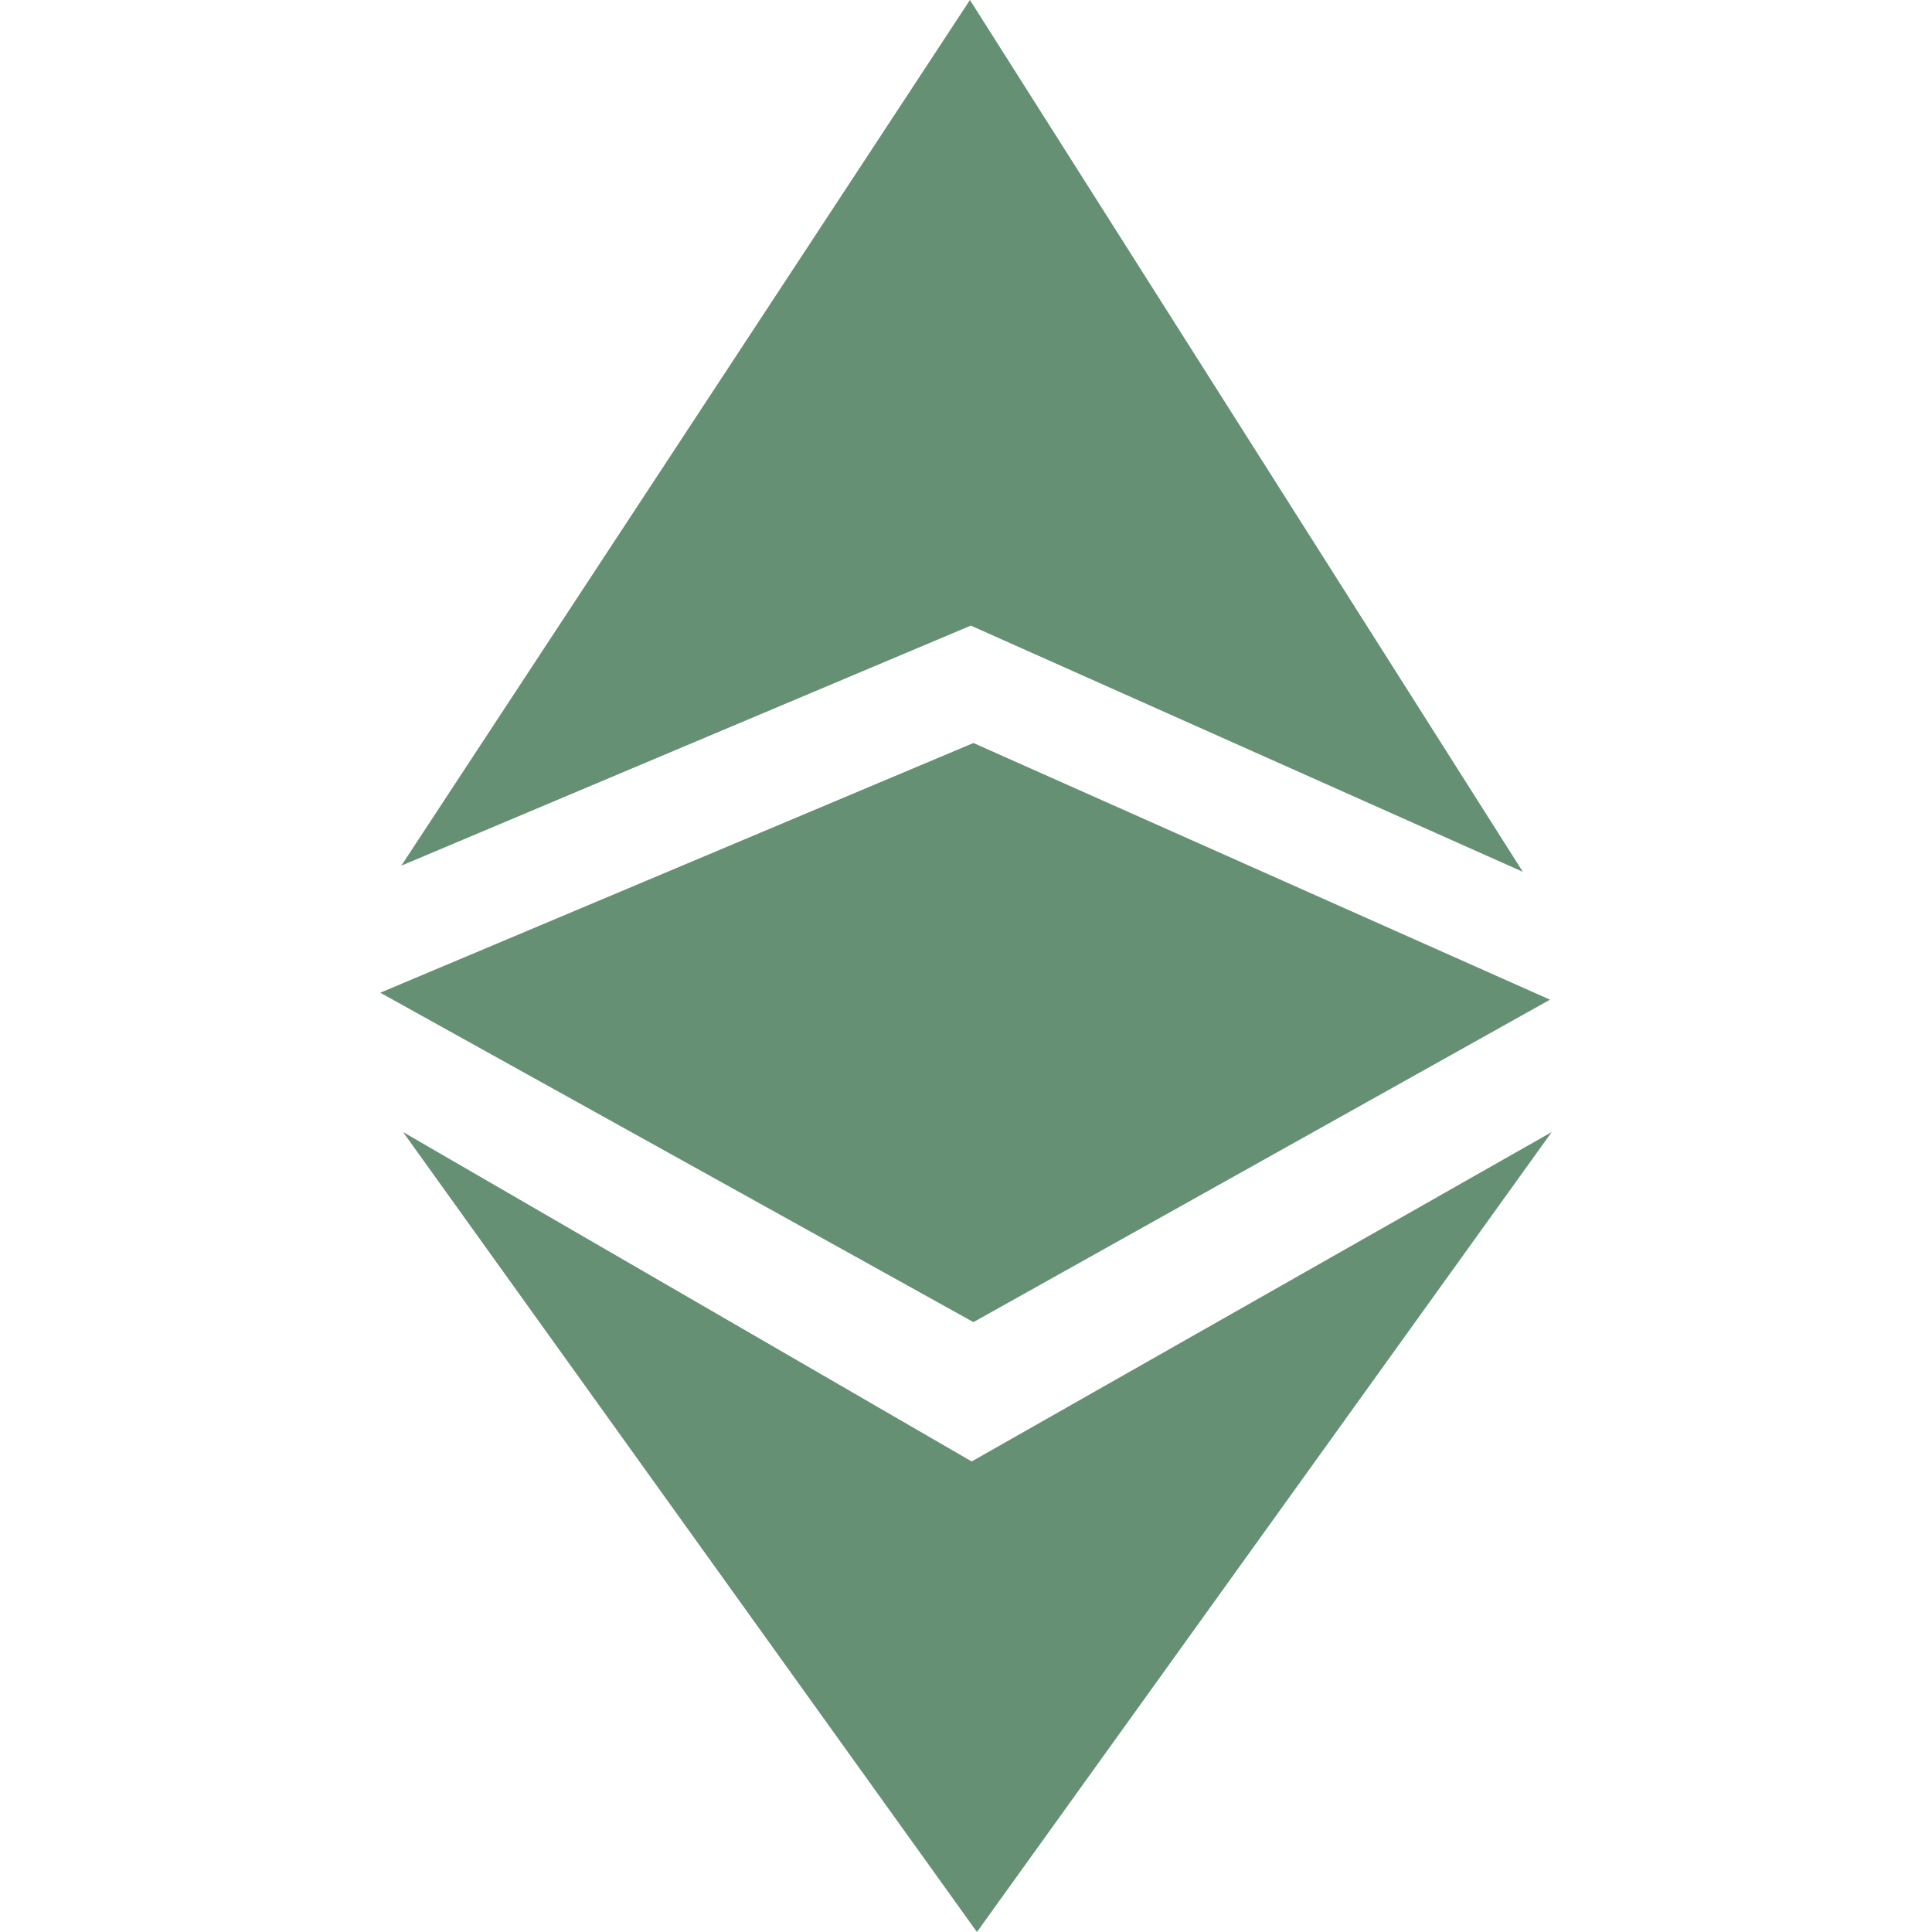
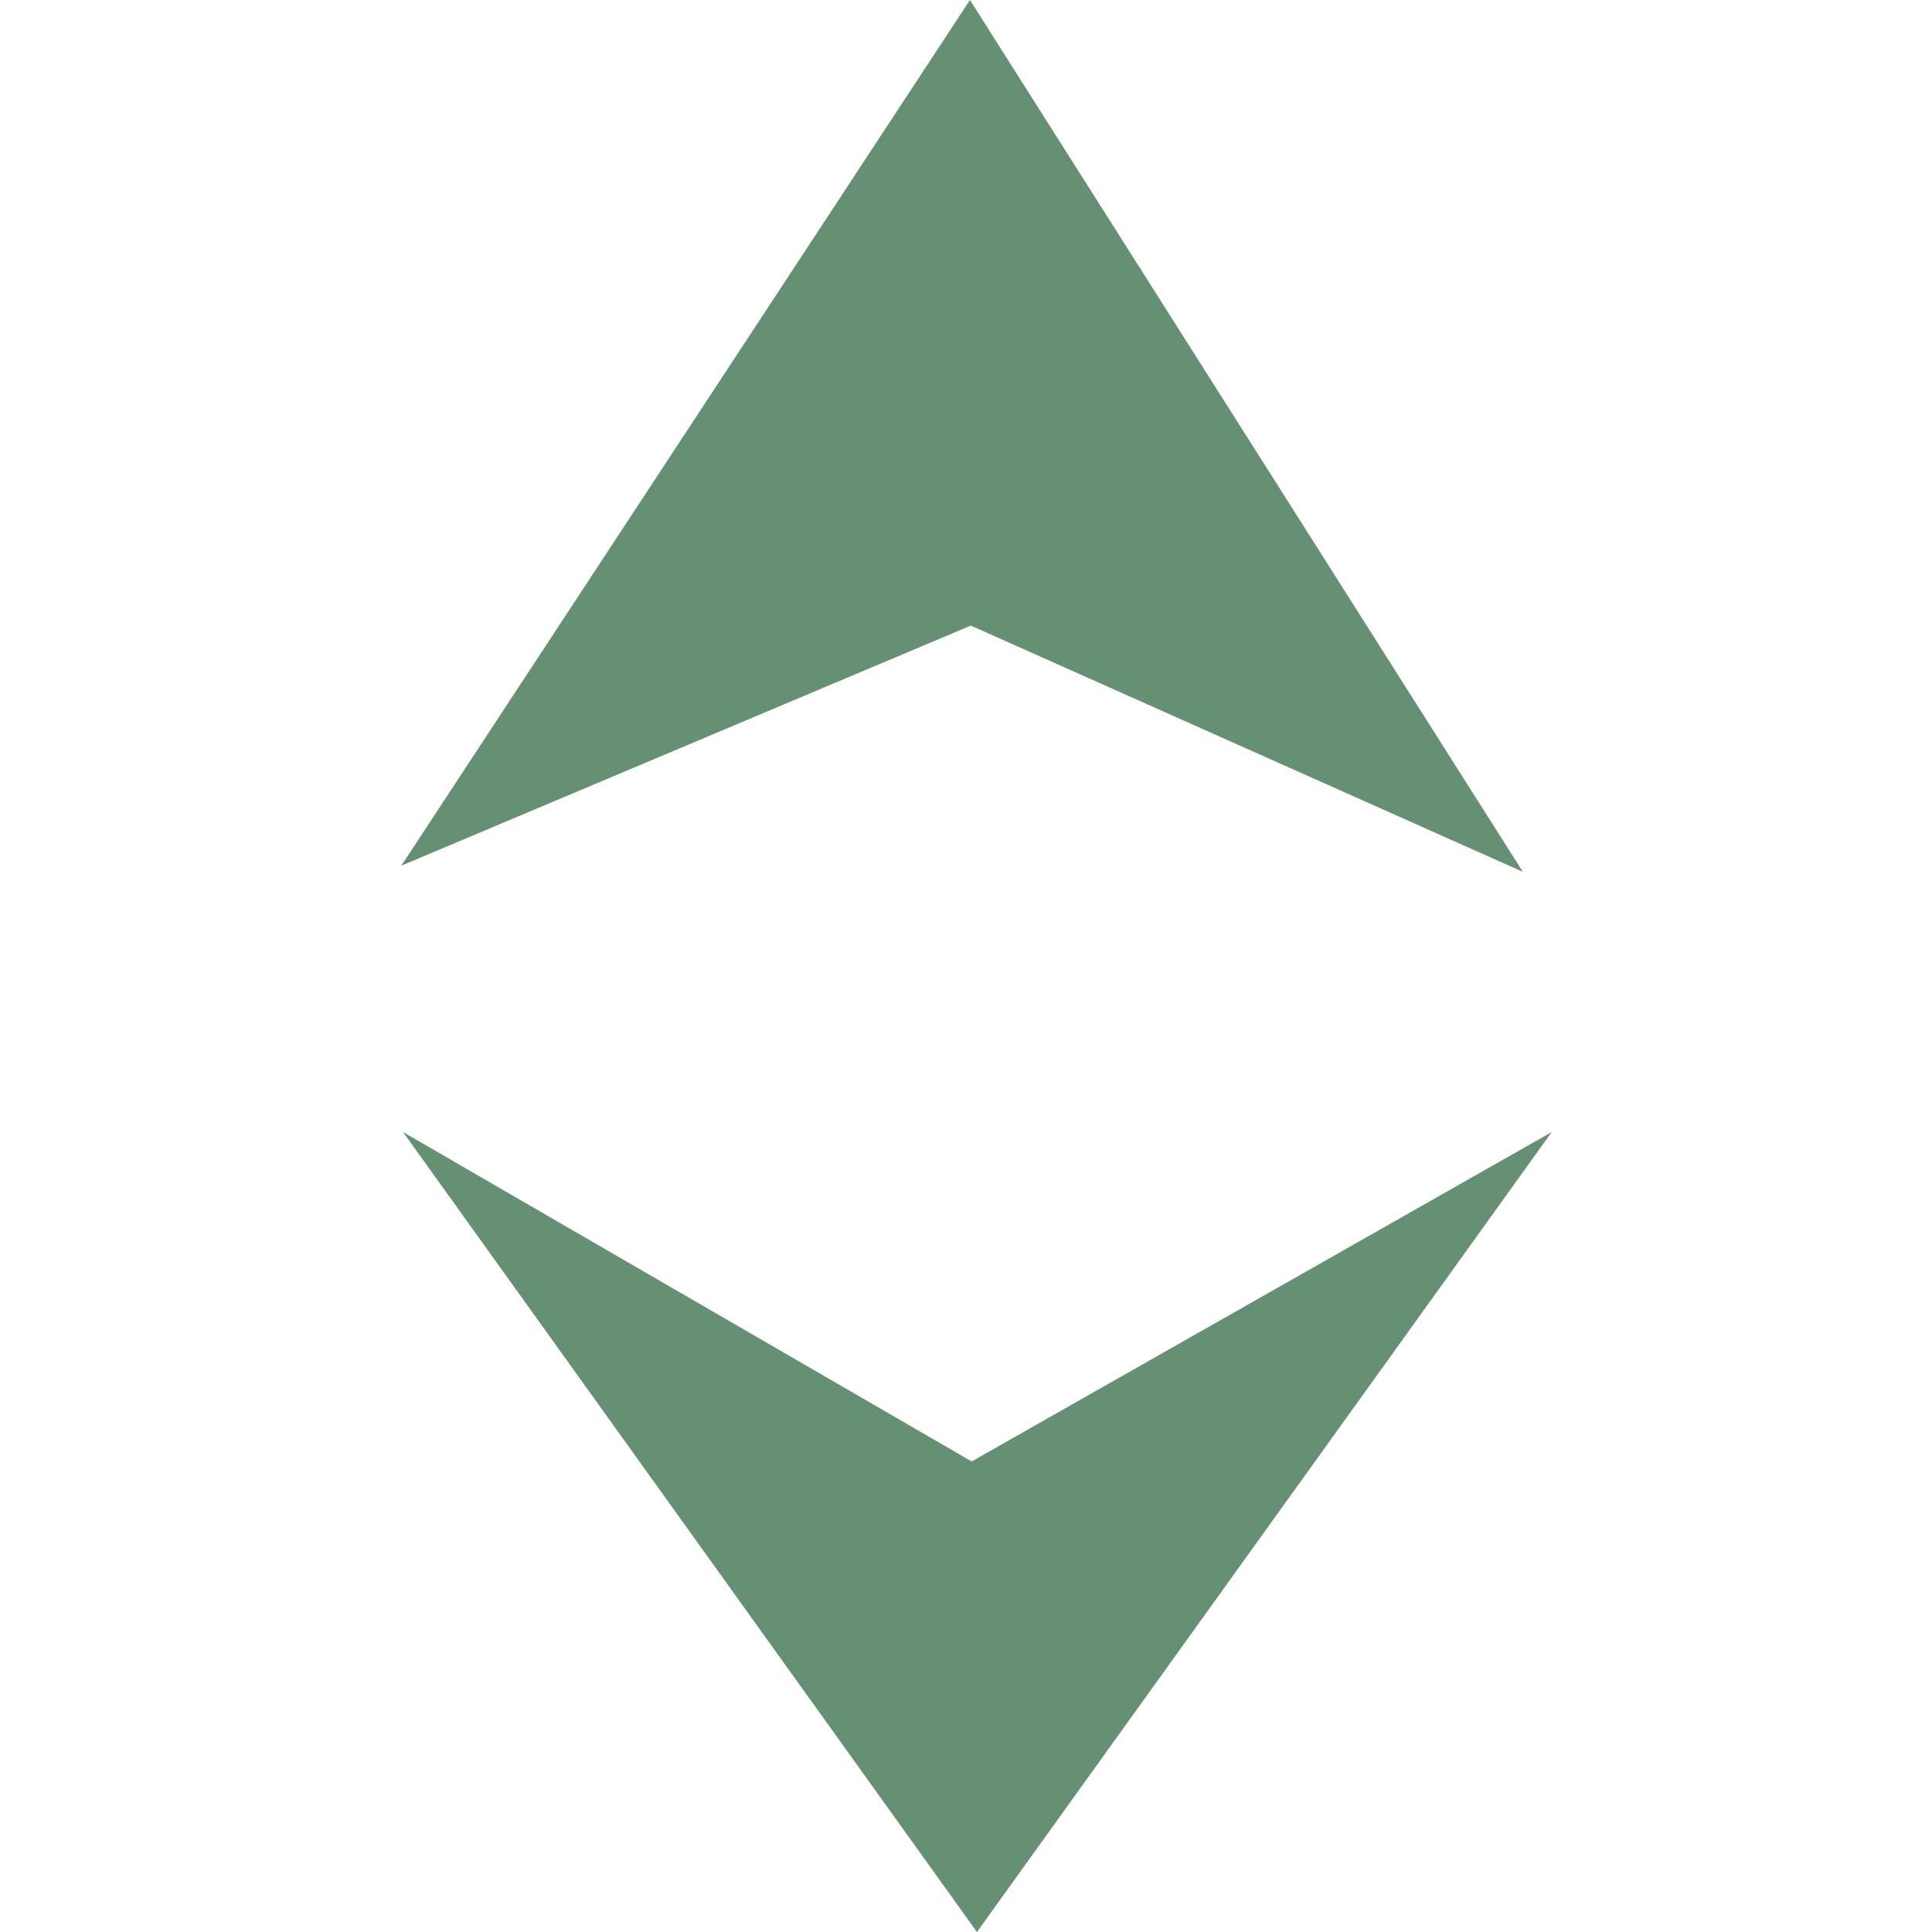
<svg xmlns="http://www.w3.org/2000/svg" viewBox="0 0 1212.7 2000" width="2000" height="2000">
  <g fill="#669073" transform="translate(-393.65)">
    <path d="M415.42,896.15L1005,647.62l571.43,254.88L1004.08,0Zm1.81,275.74,588.66,341,600.45-341-595,828.12Z" />
-     <path d="m1007.71 769.16l-614.06 258.5 614.06 341 596.83-333.79" />
  </g>
</svg>